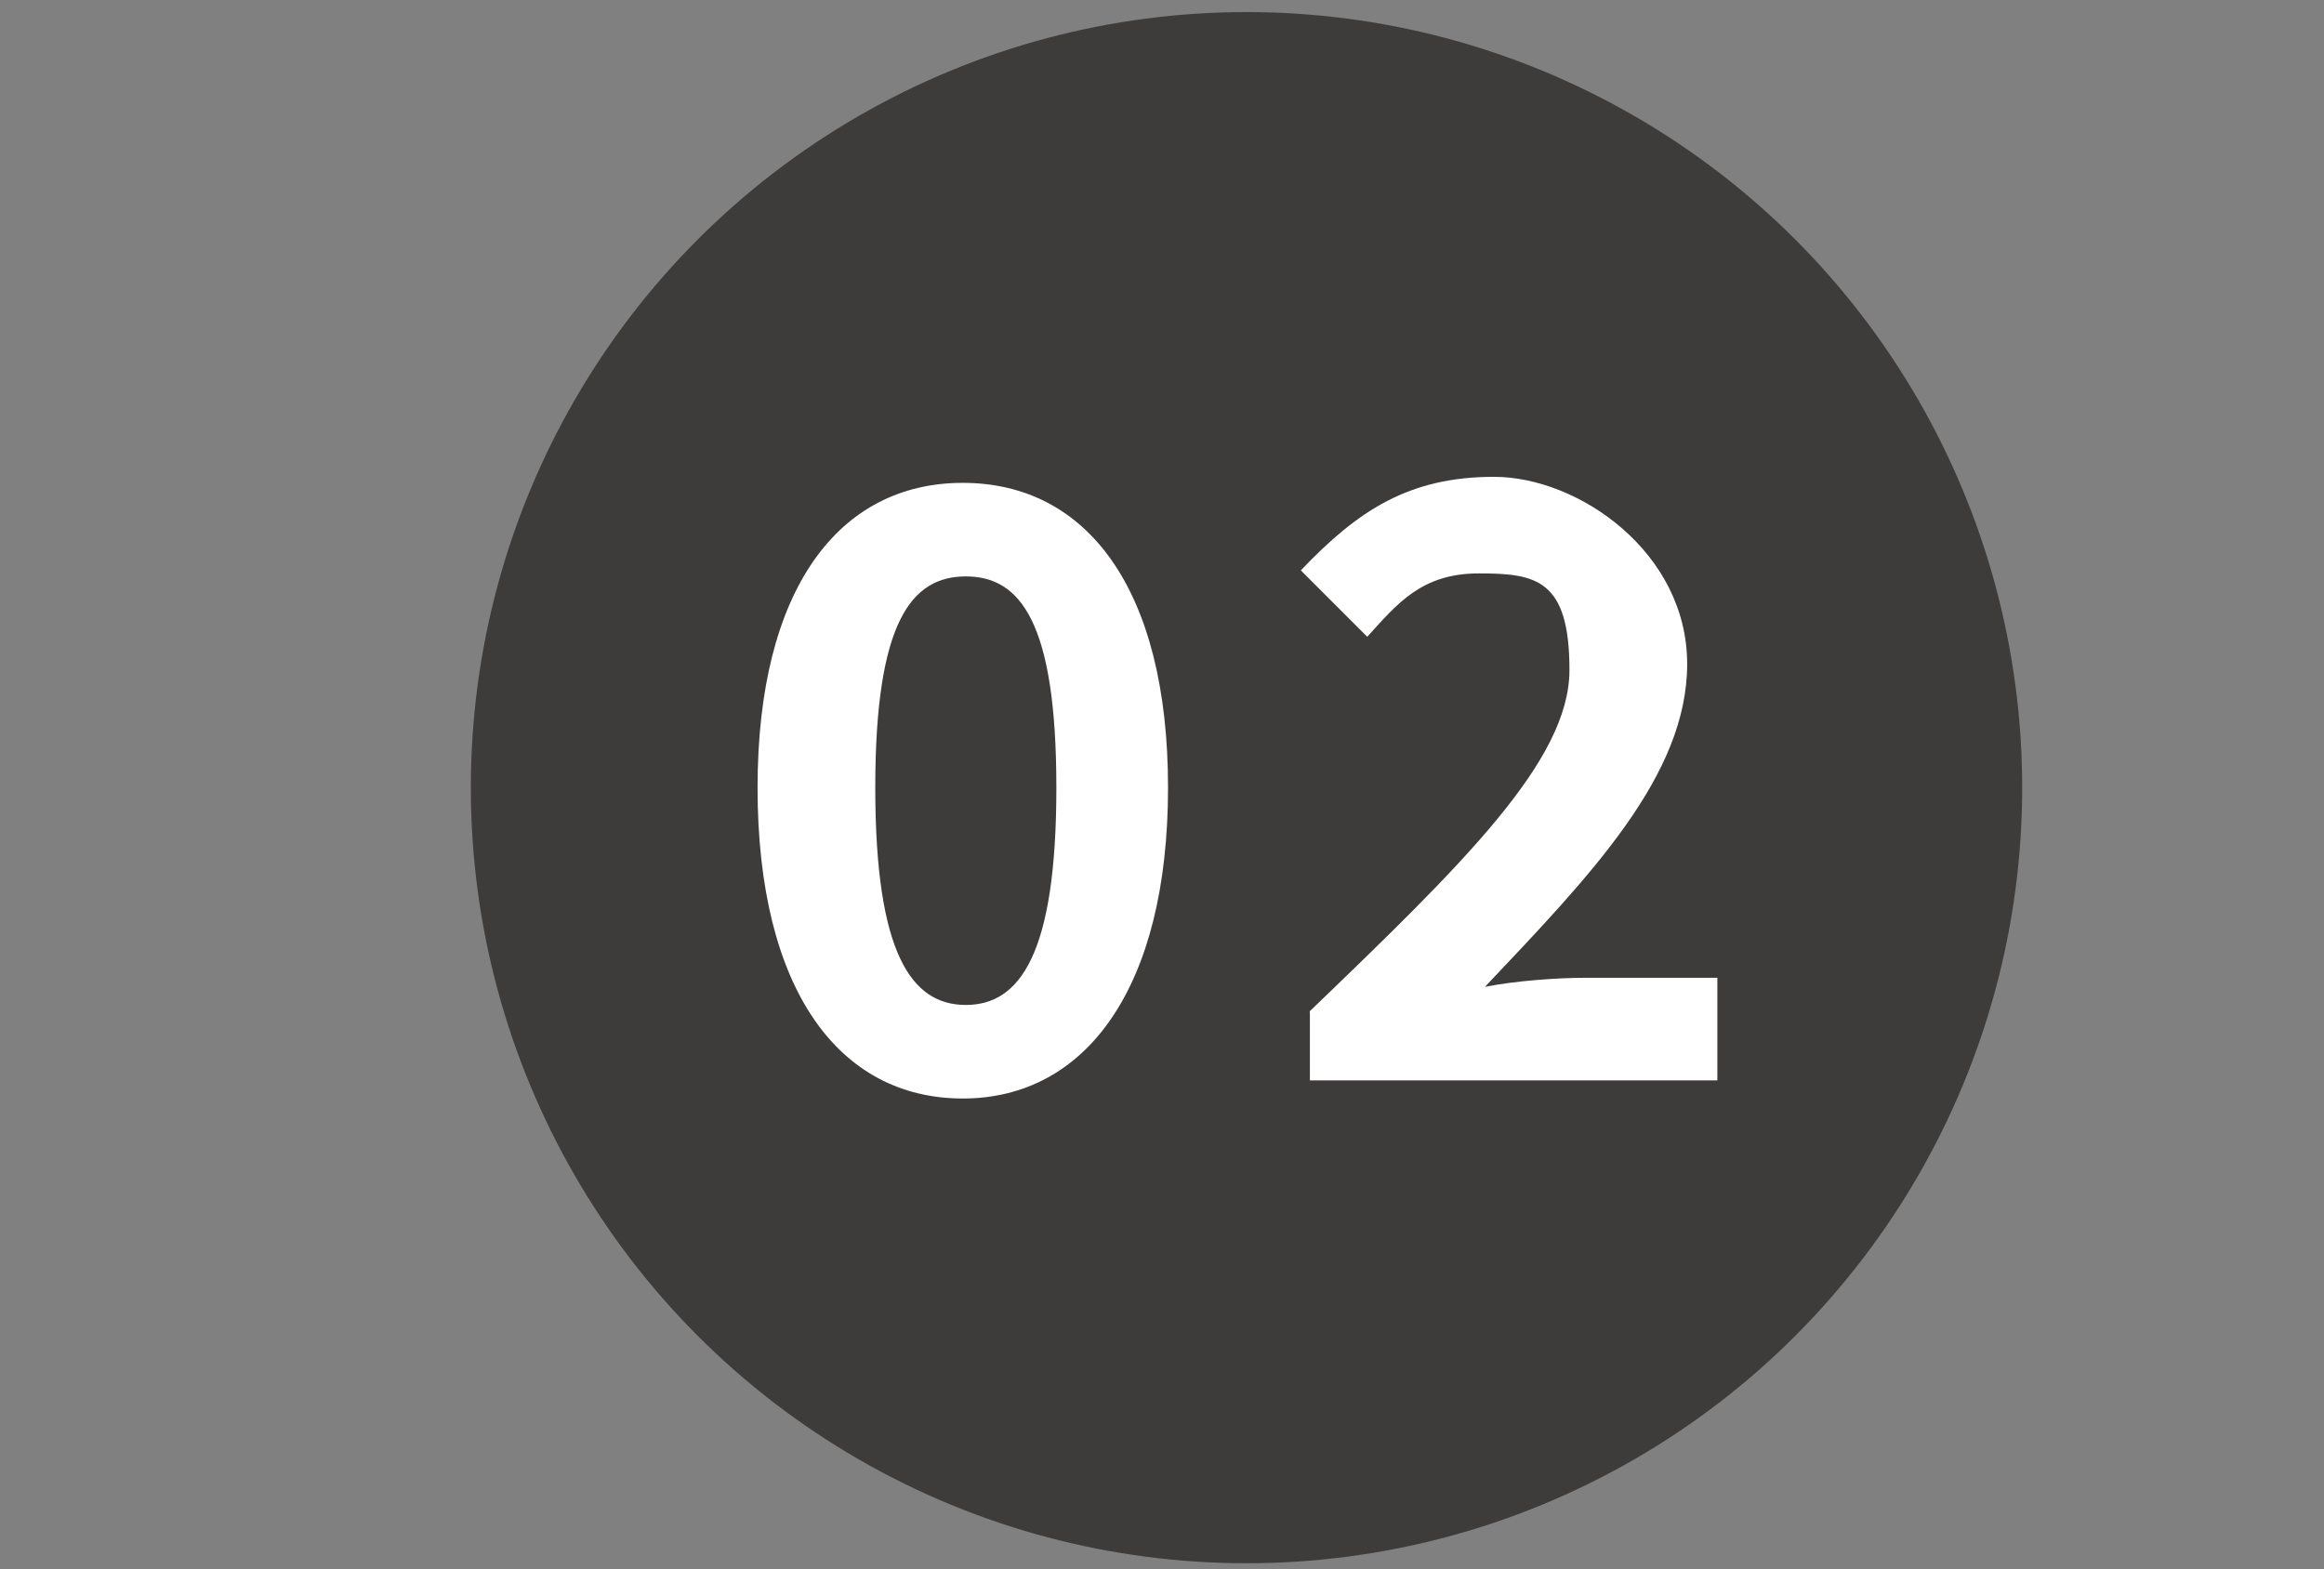
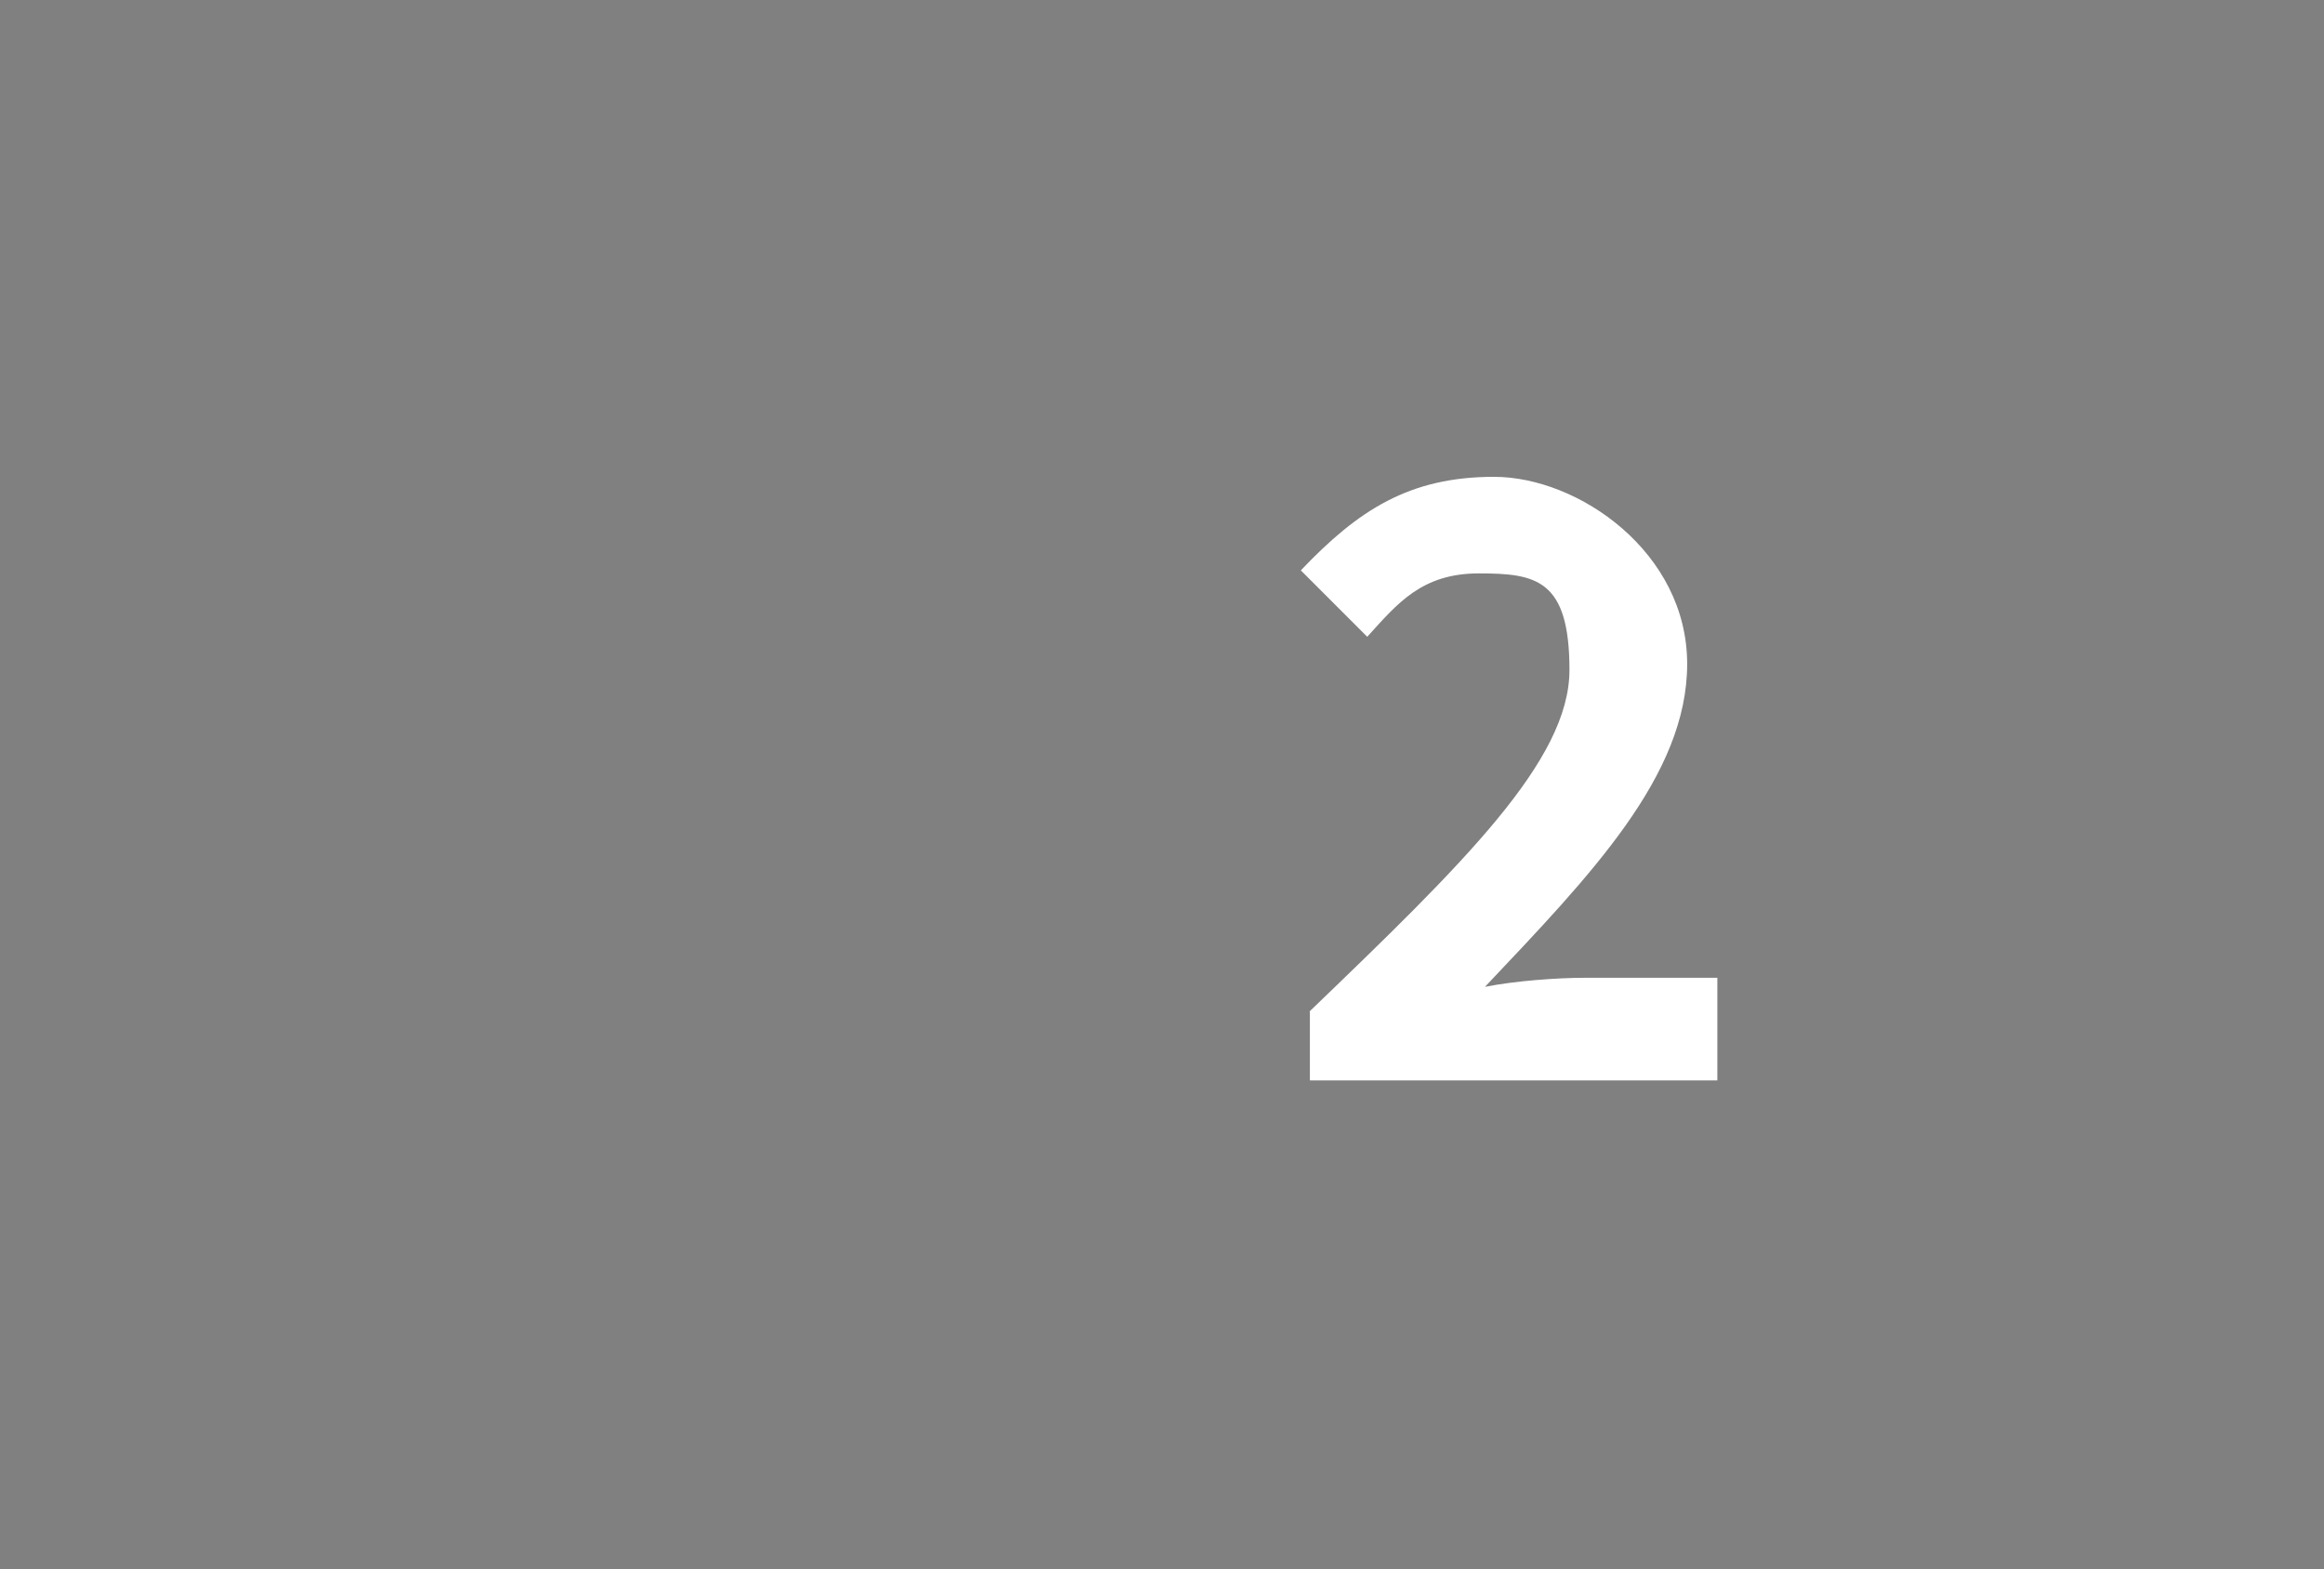
<svg xmlns="http://www.w3.org/2000/svg" version="1.1" viewBox="0 0 77 52">
  <rect x="0" y="0" width="77" height="52" fill="#808080" stroke="none" />
  <defs>
    <style>
      .cls-1 {
        fill: #3e3b3b;
      }

      .cls-2 {
        fill: #fff;
      }
    </style>
  </defs>
  <g>
    <g id="_レイヤー_1" data-name="レイヤー_1">
      <g id="_レイヤー_1-2">
-         <circle class="cls-1" cx="41.3" cy="26.1" r="25.7" />
        <g id="_レイヤー_1-3">
          <g id="Layer_1-2">
            <g>
-               <path class="cls-2" d="M25.1,26.1c0-6.6,2.7-10.1,6.8-10.1s6.8,3.5,6.8,10.1-2.7,10.3-6.8,10.3-6.8-3.6-6.8-10.3ZM35,26.1c0-5.5-1.2-7-3-7s-3,1.5-3,7,1.2,7.2,3,7.2,3-1.7,3-7.2Z" />
              <path class="cls-2" d="M43.3,33.6c5.2-5,8.7-8.4,8.7-11.4s-1.1-3.2-3-3.2-2.7,1-3.7,2.1l-2.2-2.2c1.9-2,3.6-3.1,6.4-3.1s6.4,2.5,6.4,6.2-3.2,7-6.7,10.7c1-.2,2.4-.3,3.3-.3h4.4v3.4h-13.5v-2.3h0Z" />
            </g>
          </g>
        </g>
      </g>
    </g>
  </g>
</svg>